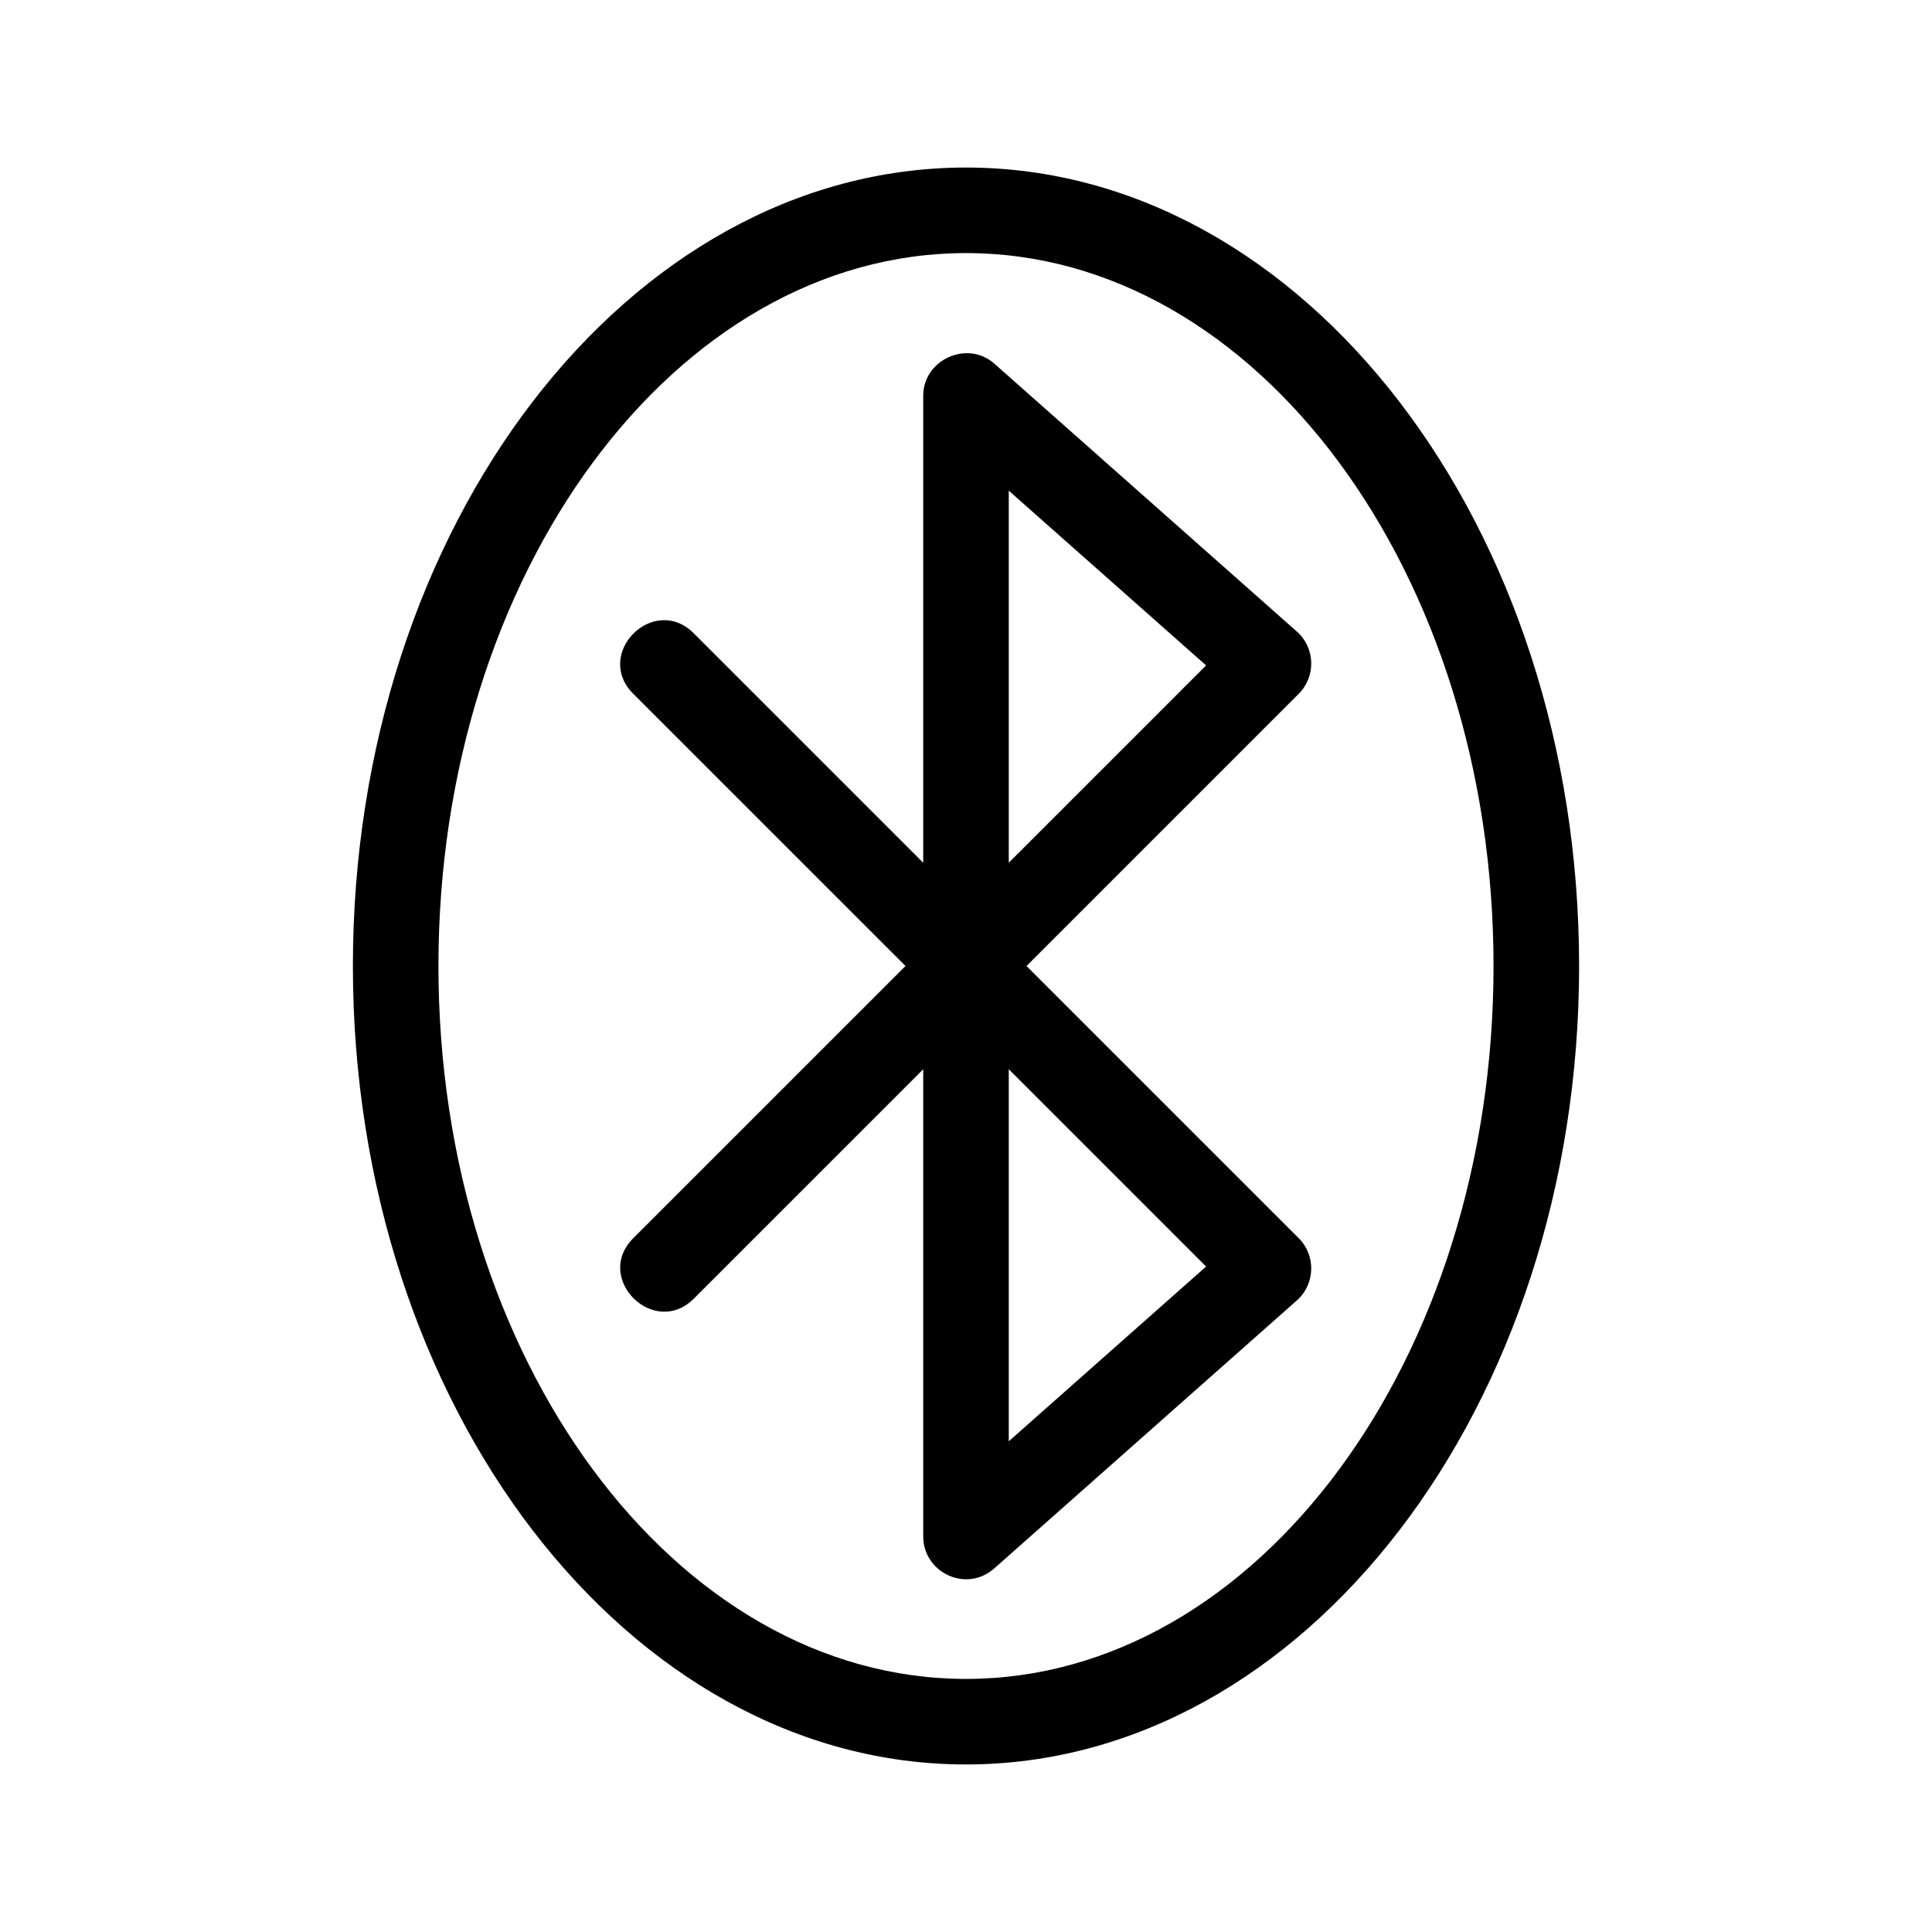
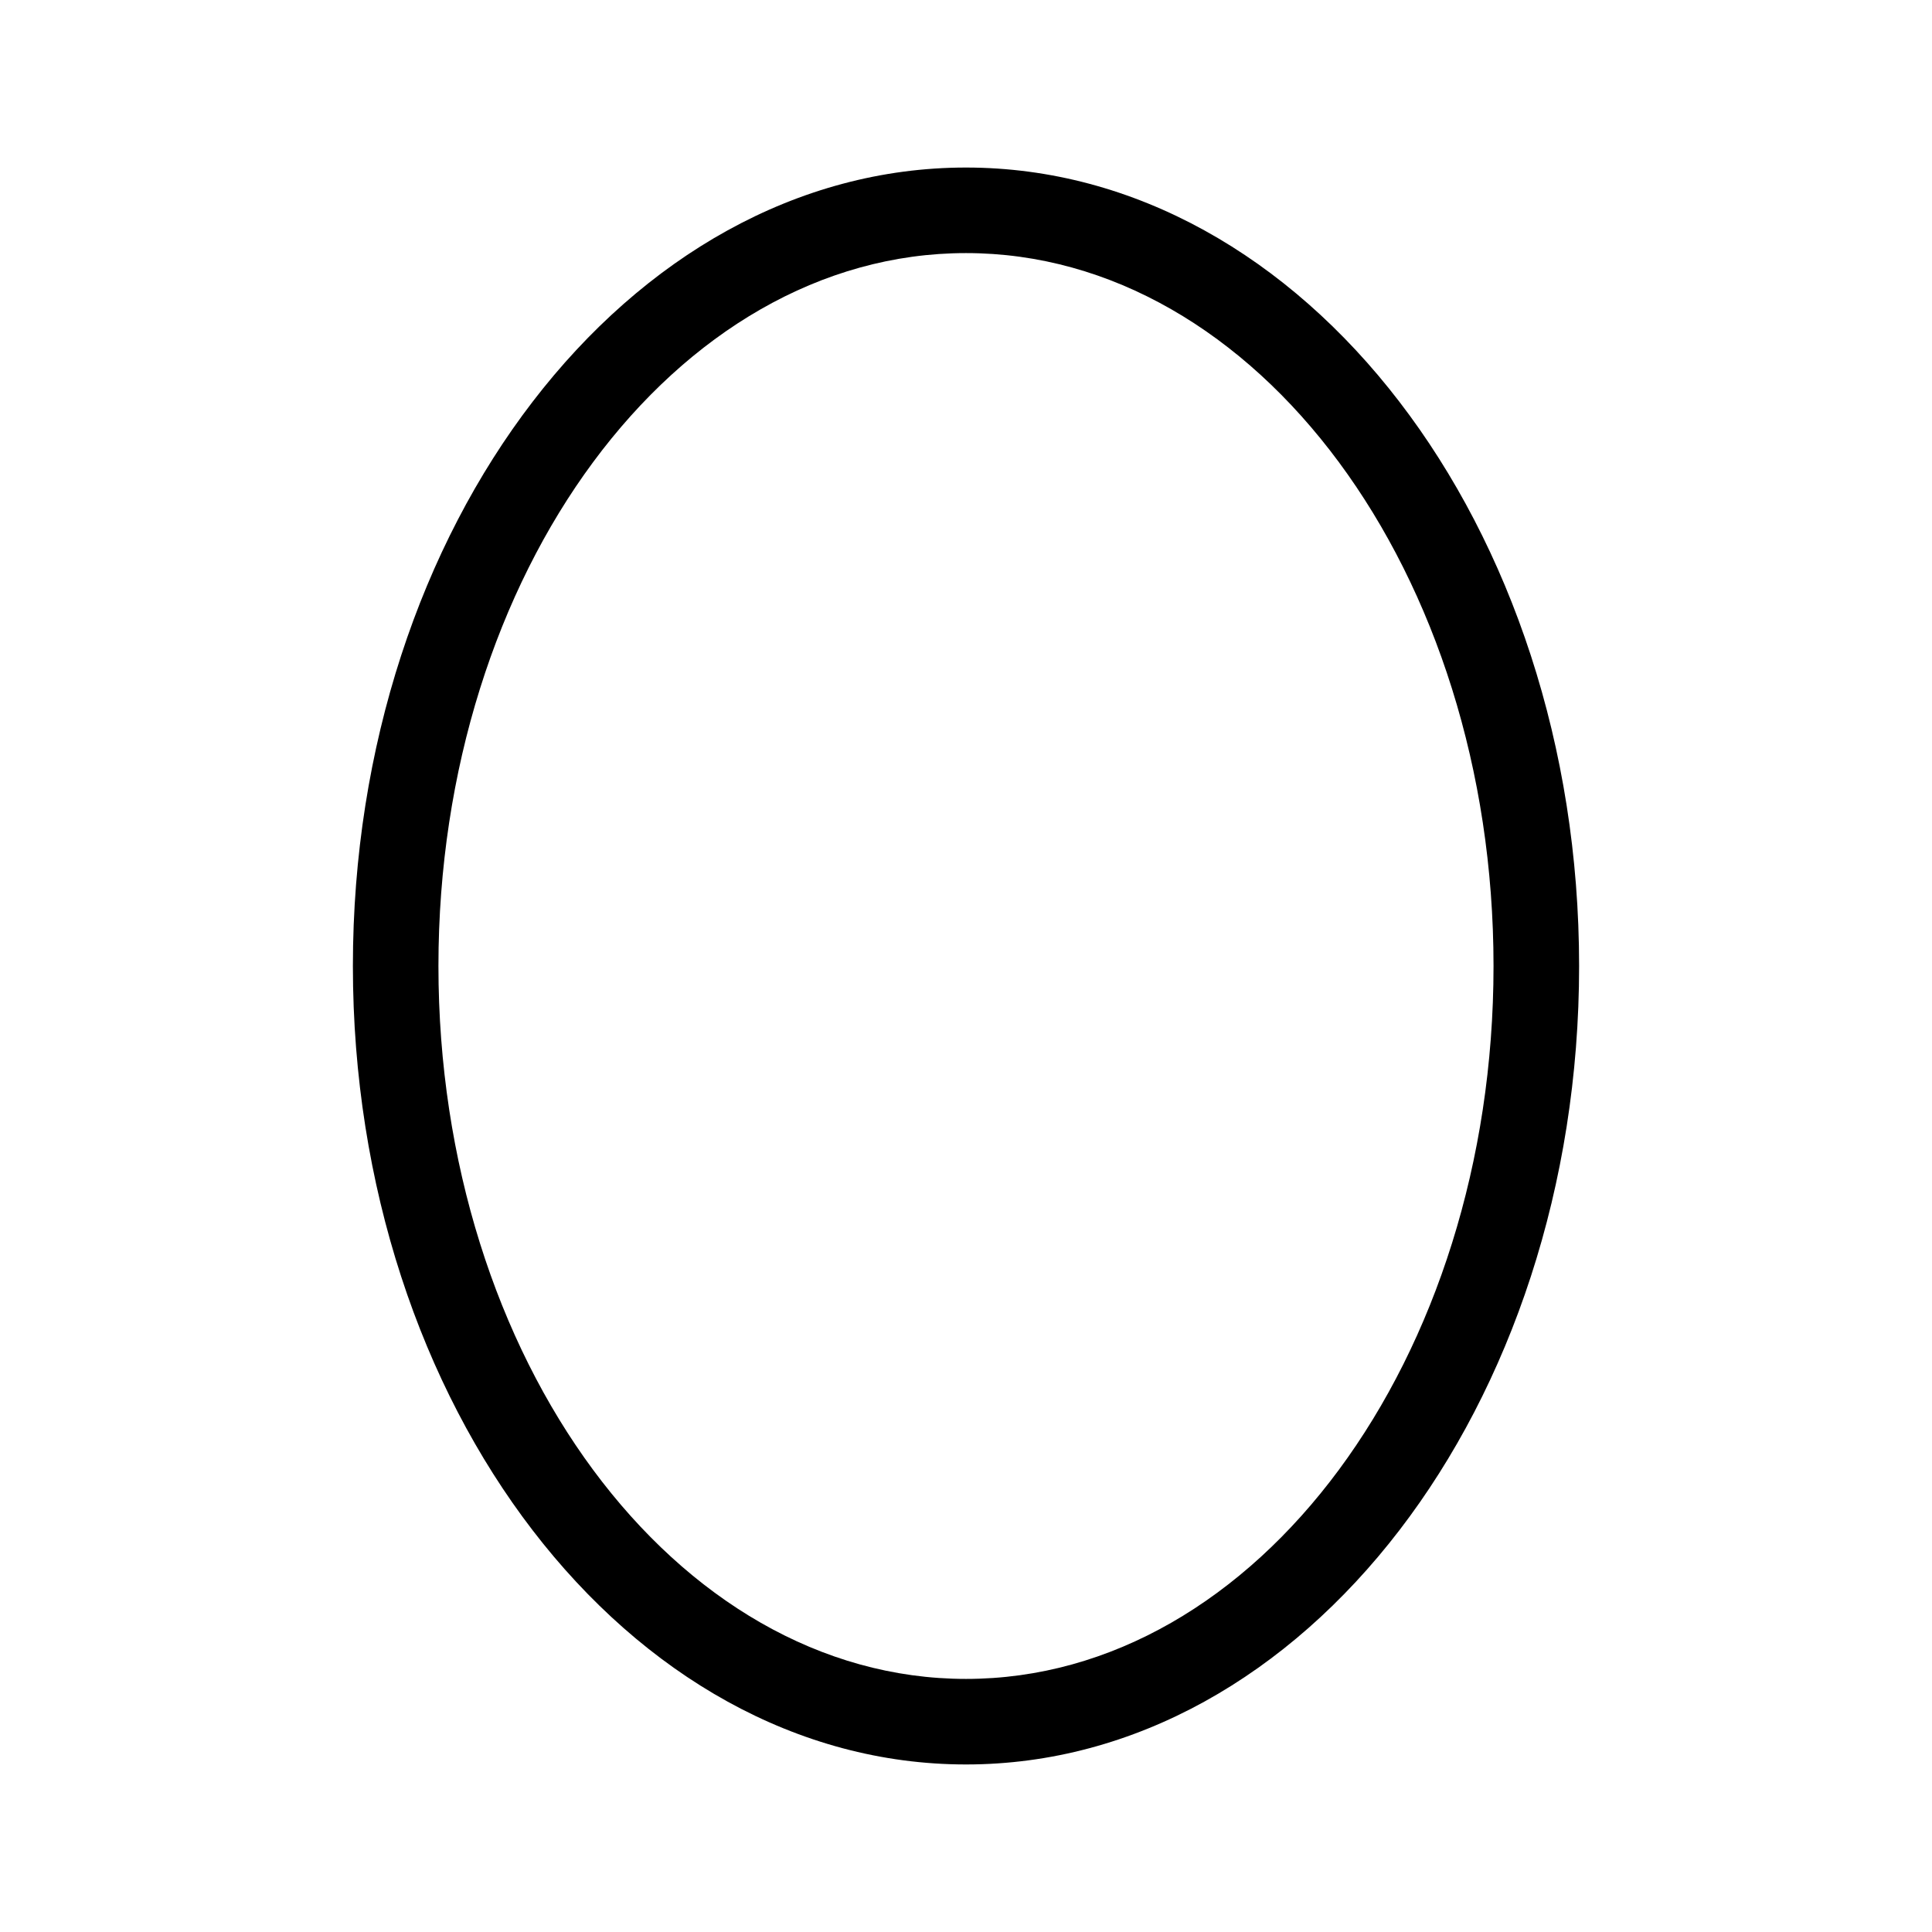
<svg xmlns="http://www.w3.org/2000/svg" fill="#000000" width="800px" height="800px" version="1.1" viewBox="144 144 512 512">
  <g>
    <path d="m400 188.4c-89.594 0-162.48 94.922-162.48 211.6 0 116.68 72.887 211.6 162.48 211.6s162.48-94.922 162.48-211.6c-0.004-116.68-72.891-211.6-162.48-211.6zm0 400.53c-77.094 0-139.81-84.75-139.81-188.93 0-104.18 62.715-188.93 139.81-188.93 77.09 0 139.8 84.75 139.8 188.93 0 104.18-62.715 188.93-139.8 188.93z" />
-     <path d="m416.03 400 72.145-72.141c4.609-4.594 4.394-12.176-0.504-16.5l-80.16-70.988c-7.18-6.363-18.848-1.027-18.848 8.484v123.78l-60.812-60.805c-10.609-10.609-26.637 5.422-16.031 16.031l72.148 72.137-72.145 72.141c-10.609 10.609 5.508 26.551 16.031 16.031l60.809-60.805v123.77c0 9.645 11.422 15.086 18.848 8.488l80.16-70.988c4.898-4.328 5.109-11.91 0.504-16.5zm-4.695-27.363v-98.602l52.297 46.309zm0 153.32v-98.602l52.293 52.293z" />
  </g>
</svg>